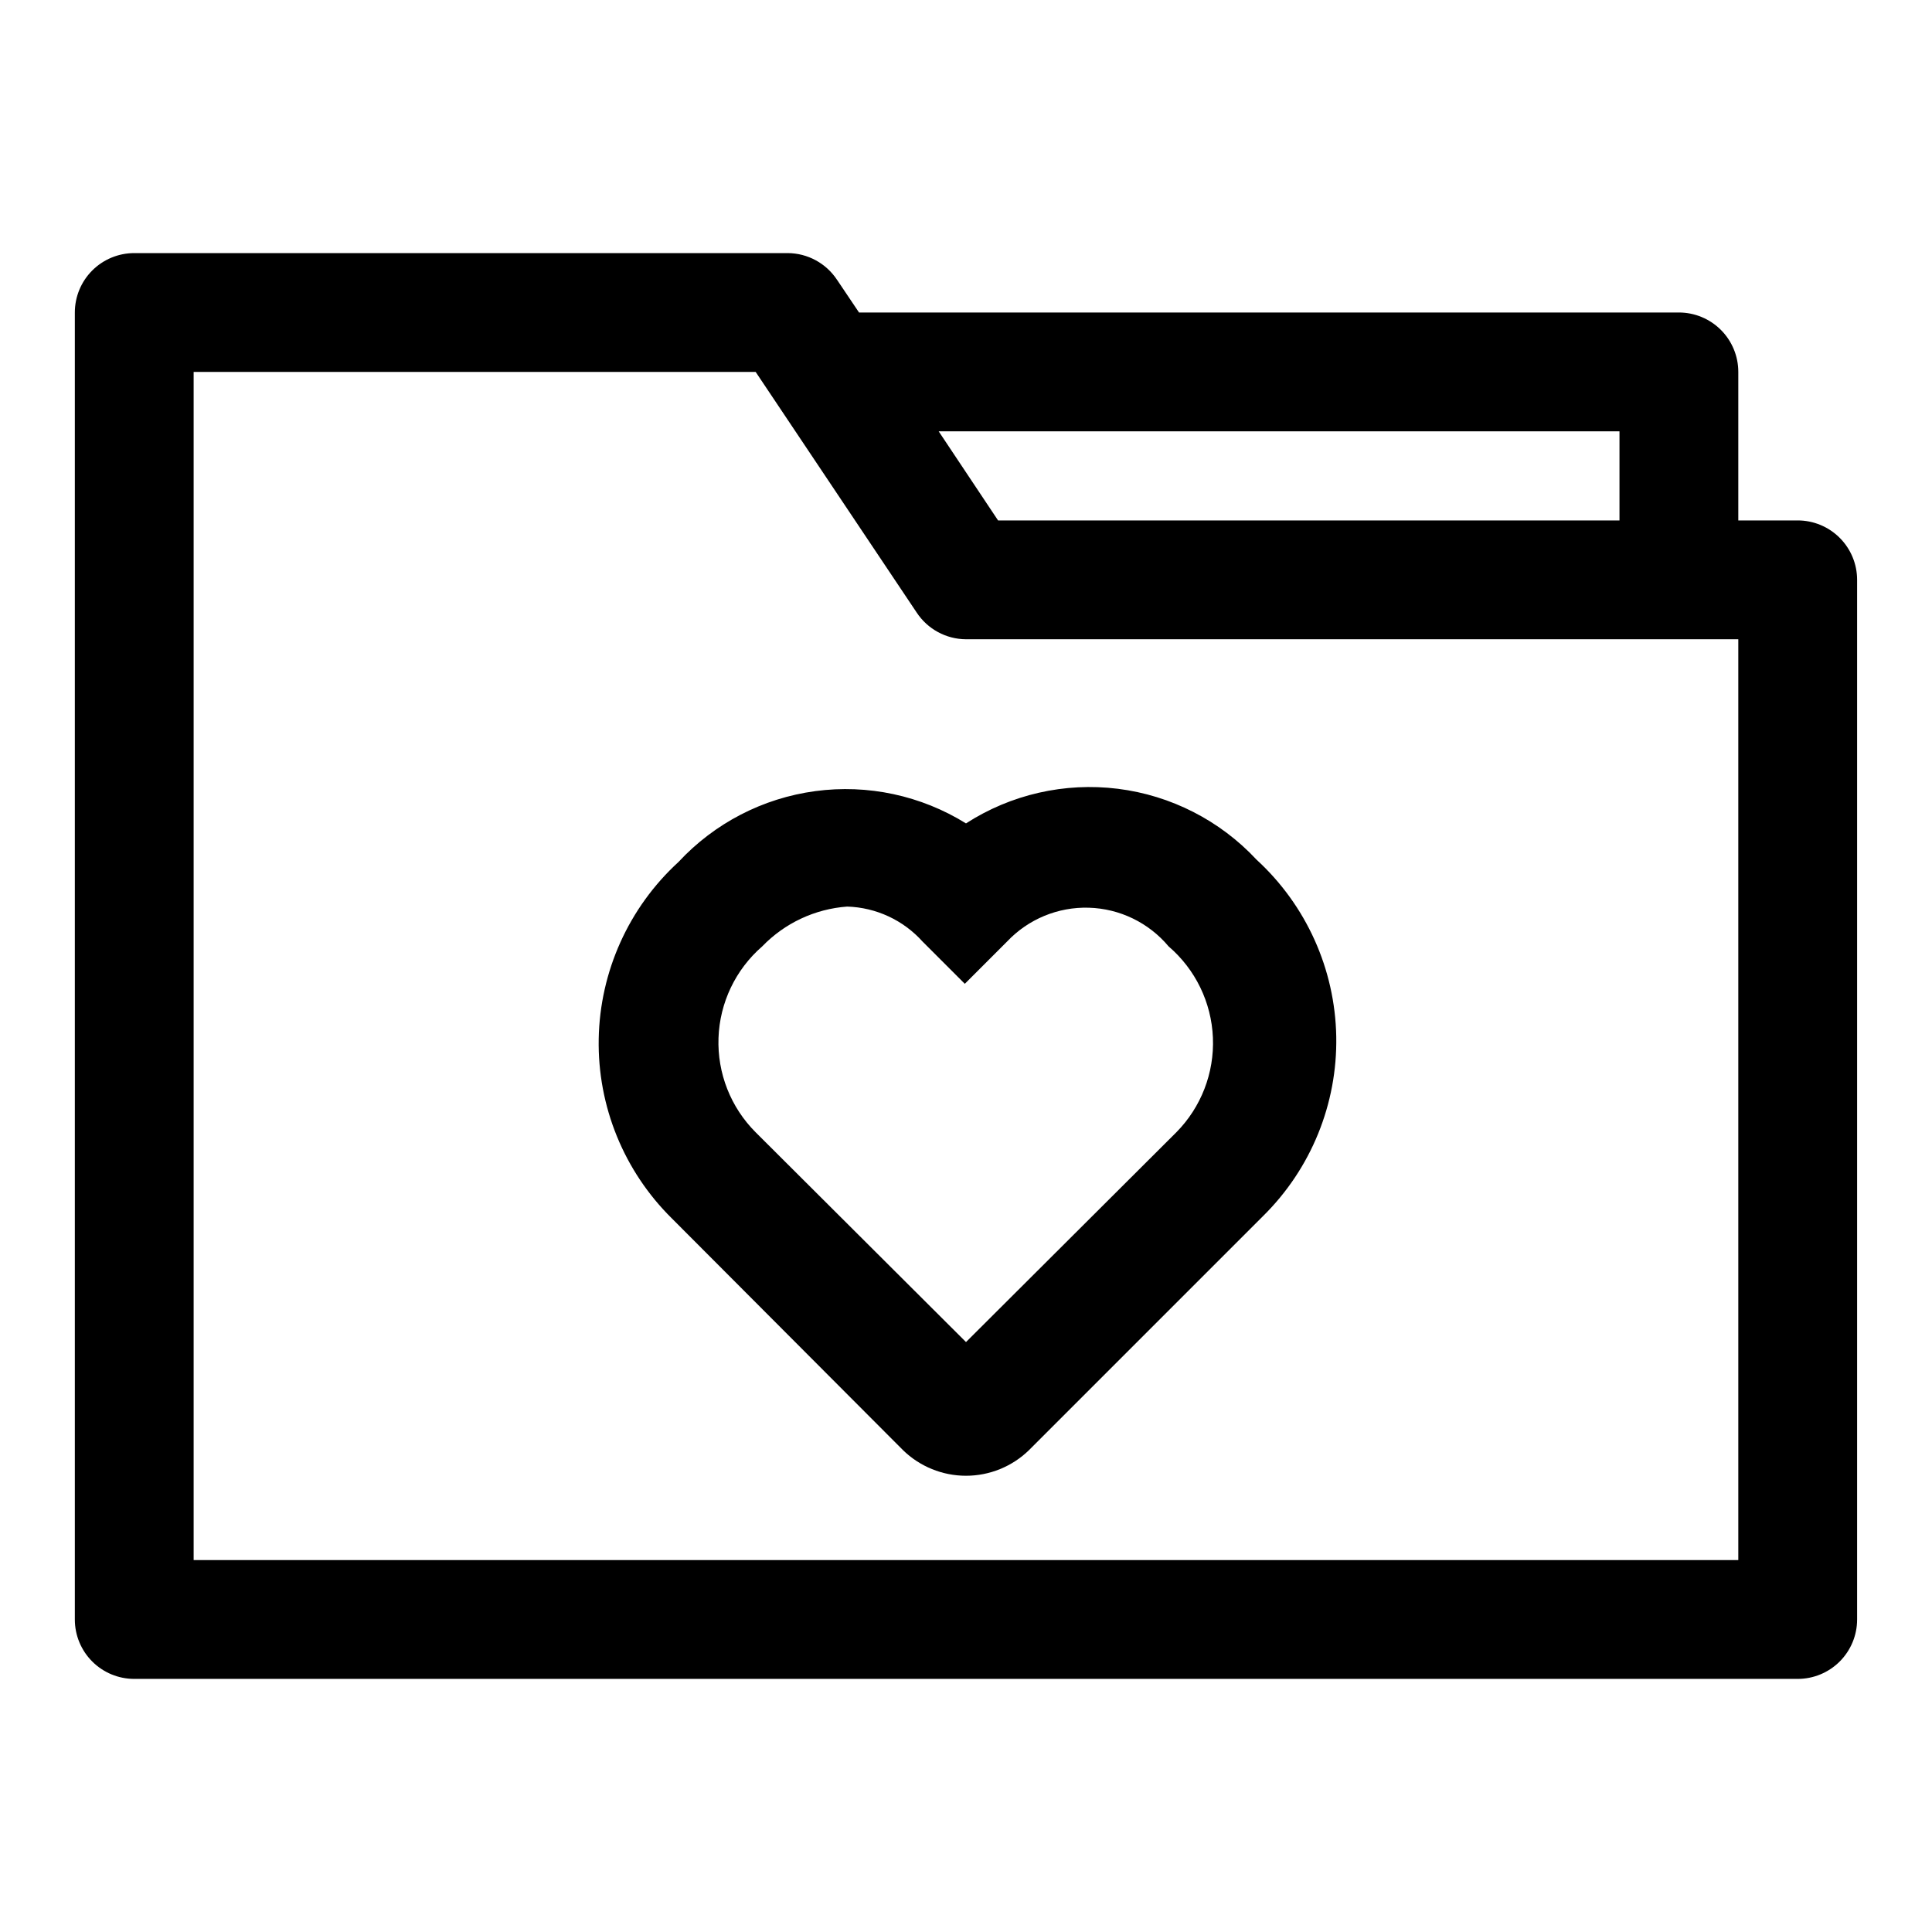
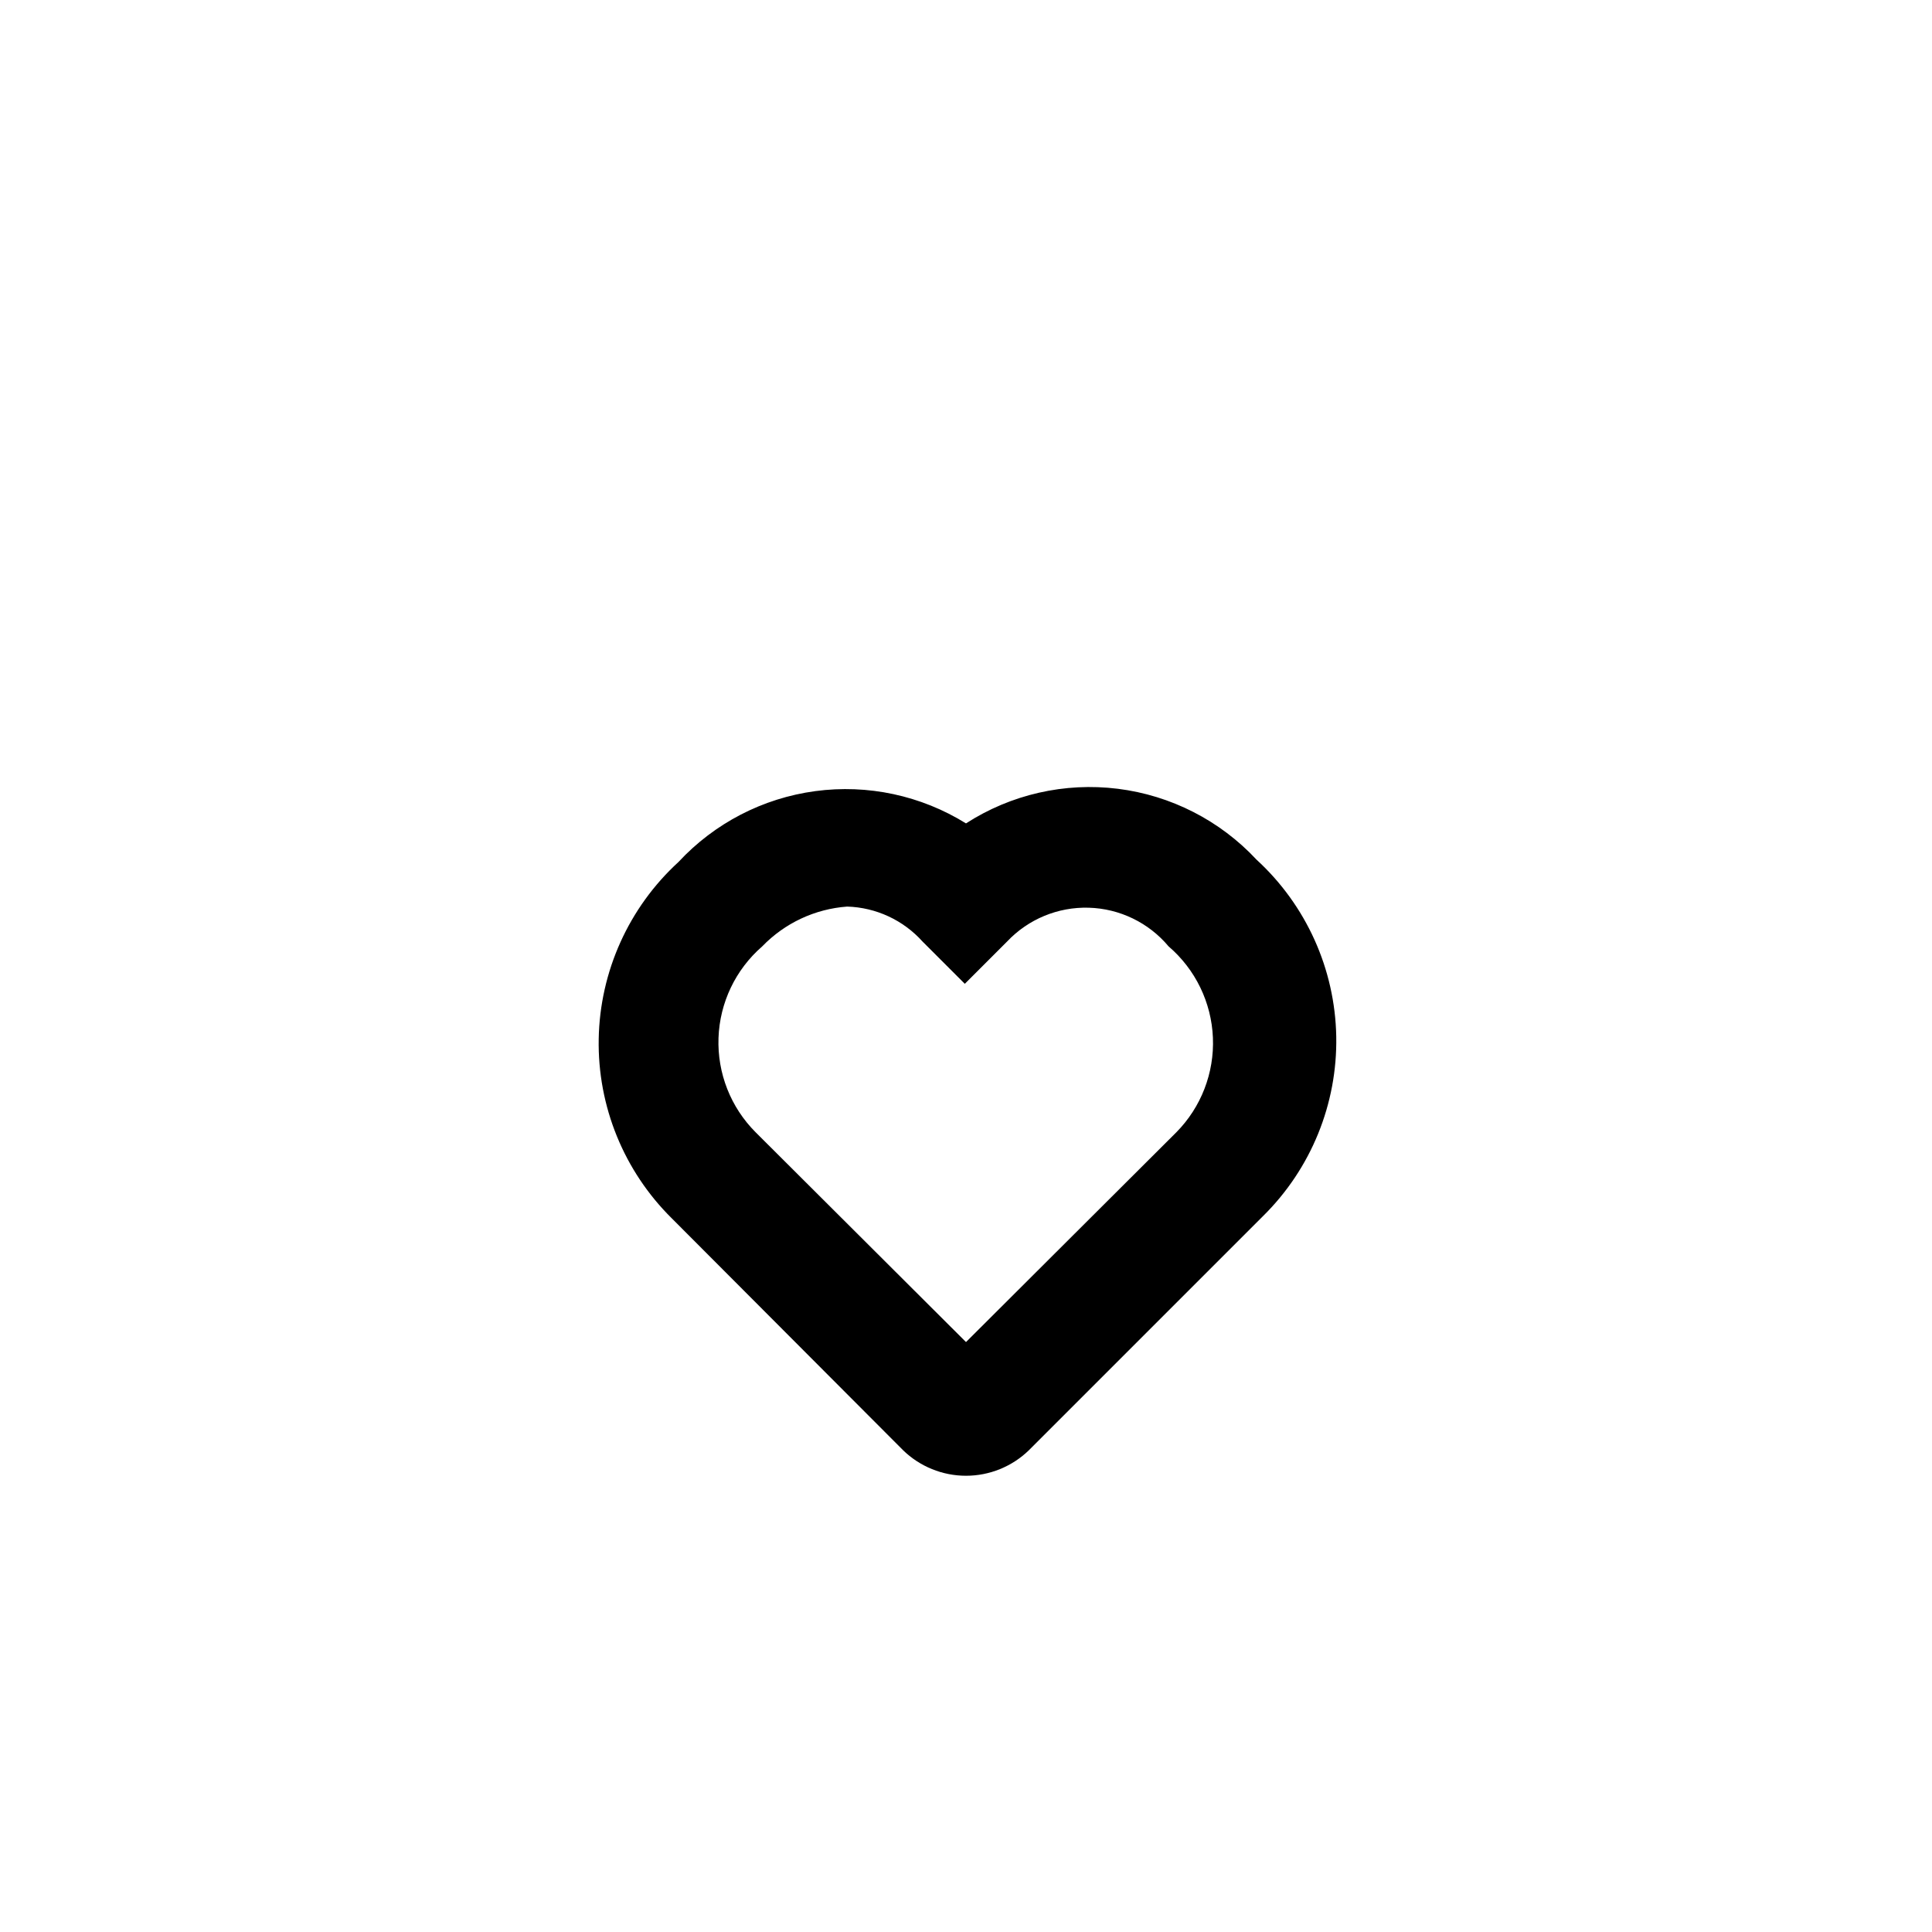
<svg xmlns="http://www.w3.org/2000/svg" fill="#000000" width="800px" height="800px" version="1.1" viewBox="144 144 512 512">
  <g>
-     <path d="m620.41 281.92h-15.742v-39.359c0-4.176-1.66-8.18-4.613-11.133s-6.957-4.613-11.133-4.613h-217.27l-5.824-8.66-0.004 0.004c-2.894-4.398-7.801-7.059-13.066-7.086h-173.18c-4.176 0-8.18 1.66-11.133 4.609-2.953 2.953-4.613 6.957-4.613 11.133v346.37c0 4.176 1.66 8.18 4.613 11.133s6.957 4.609 11.133 4.609h440.83c4.176 0 8.18-1.656 11.133-4.609s4.613-6.957 4.613-11.133v-275.52c0-4.176-1.66-8.184-4.613-11.133-2.953-2.953-6.957-4.613-11.133-4.613zm-47.23-23.617v23.617h-164.68l-15.742-23.617zm31.488 299.14h-409.35v-314.88h148.94l42.668 63.762c2.898 4.398 7.801 7.059 13.07 7.086h204.67z" />
    <path d="m400 362.21c-11.918-7.398-26.035-10.422-39.938-8.555s-26.723 8.508-36.266 18.789c-13.168 12.066-20.805 29.008-21.133 46.863-0.328 17.855 6.688 35.062 19.402 47.602l61.246 61.402h-0.004c4.469 4.348 10.457 6.781 16.691 6.781 6.231 0 12.219-2.434 16.688-6.781l62.031-62.031c12.715-12.539 19.73-29.75 19.402-47.605s-7.969-34.793-21.133-46.859c-9.668-10.375-22.68-17.023-36.75-18.781-14.074-1.754-28.32 1.492-40.238 9.176zm55.734 81.867-55.734 55.582-55.734-55.578c-6.617-6.609-10.188-15.672-9.855-25.016 0.328-9.348 4.523-18.133 11.586-24.262 5.949-6.172 13.965-9.926 22.516-10.551 7.652 0.234 14.879 3.59 19.992 9.289l11.18 11.18 11.18-11.18c5.613-5.957 13.508-9.23 21.695-8.988 8.184 0.242 15.871 3.969 21.129 10.25 7.102 6.082 11.359 14.848 11.746 24.191 0.391 9.348-3.125 18.434-9.699 25.086z" />
  </g>
</svg>